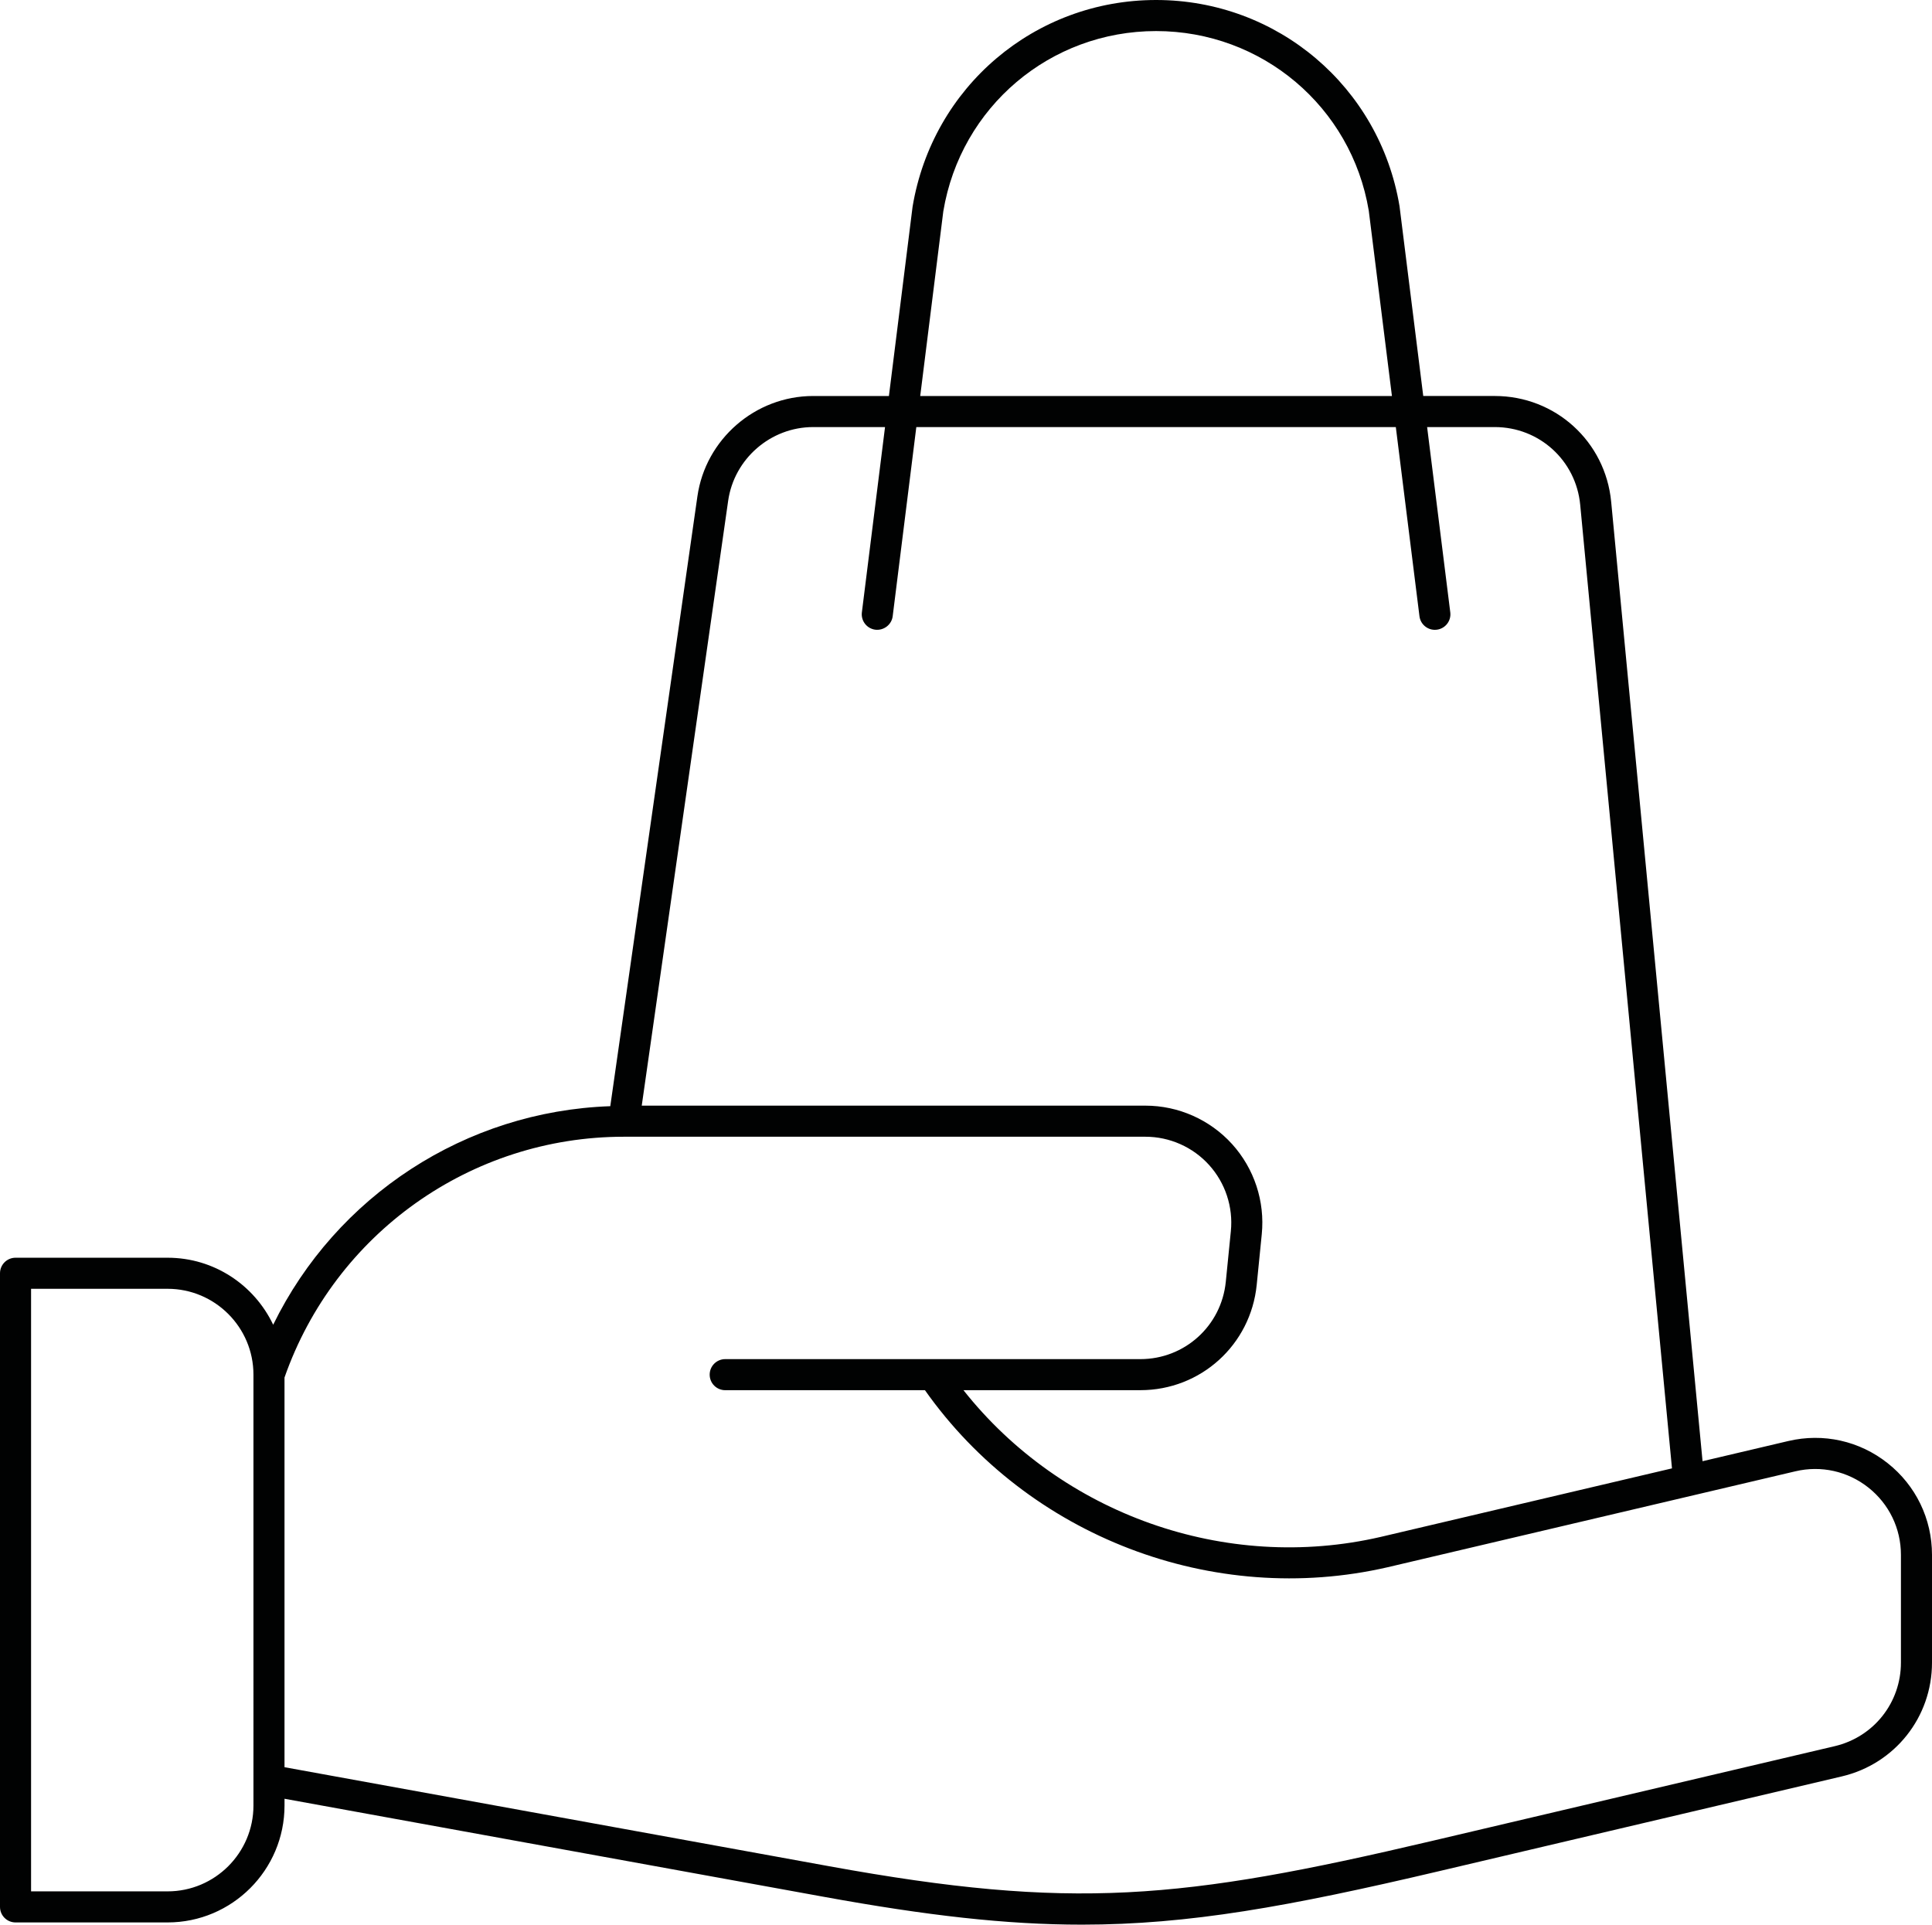
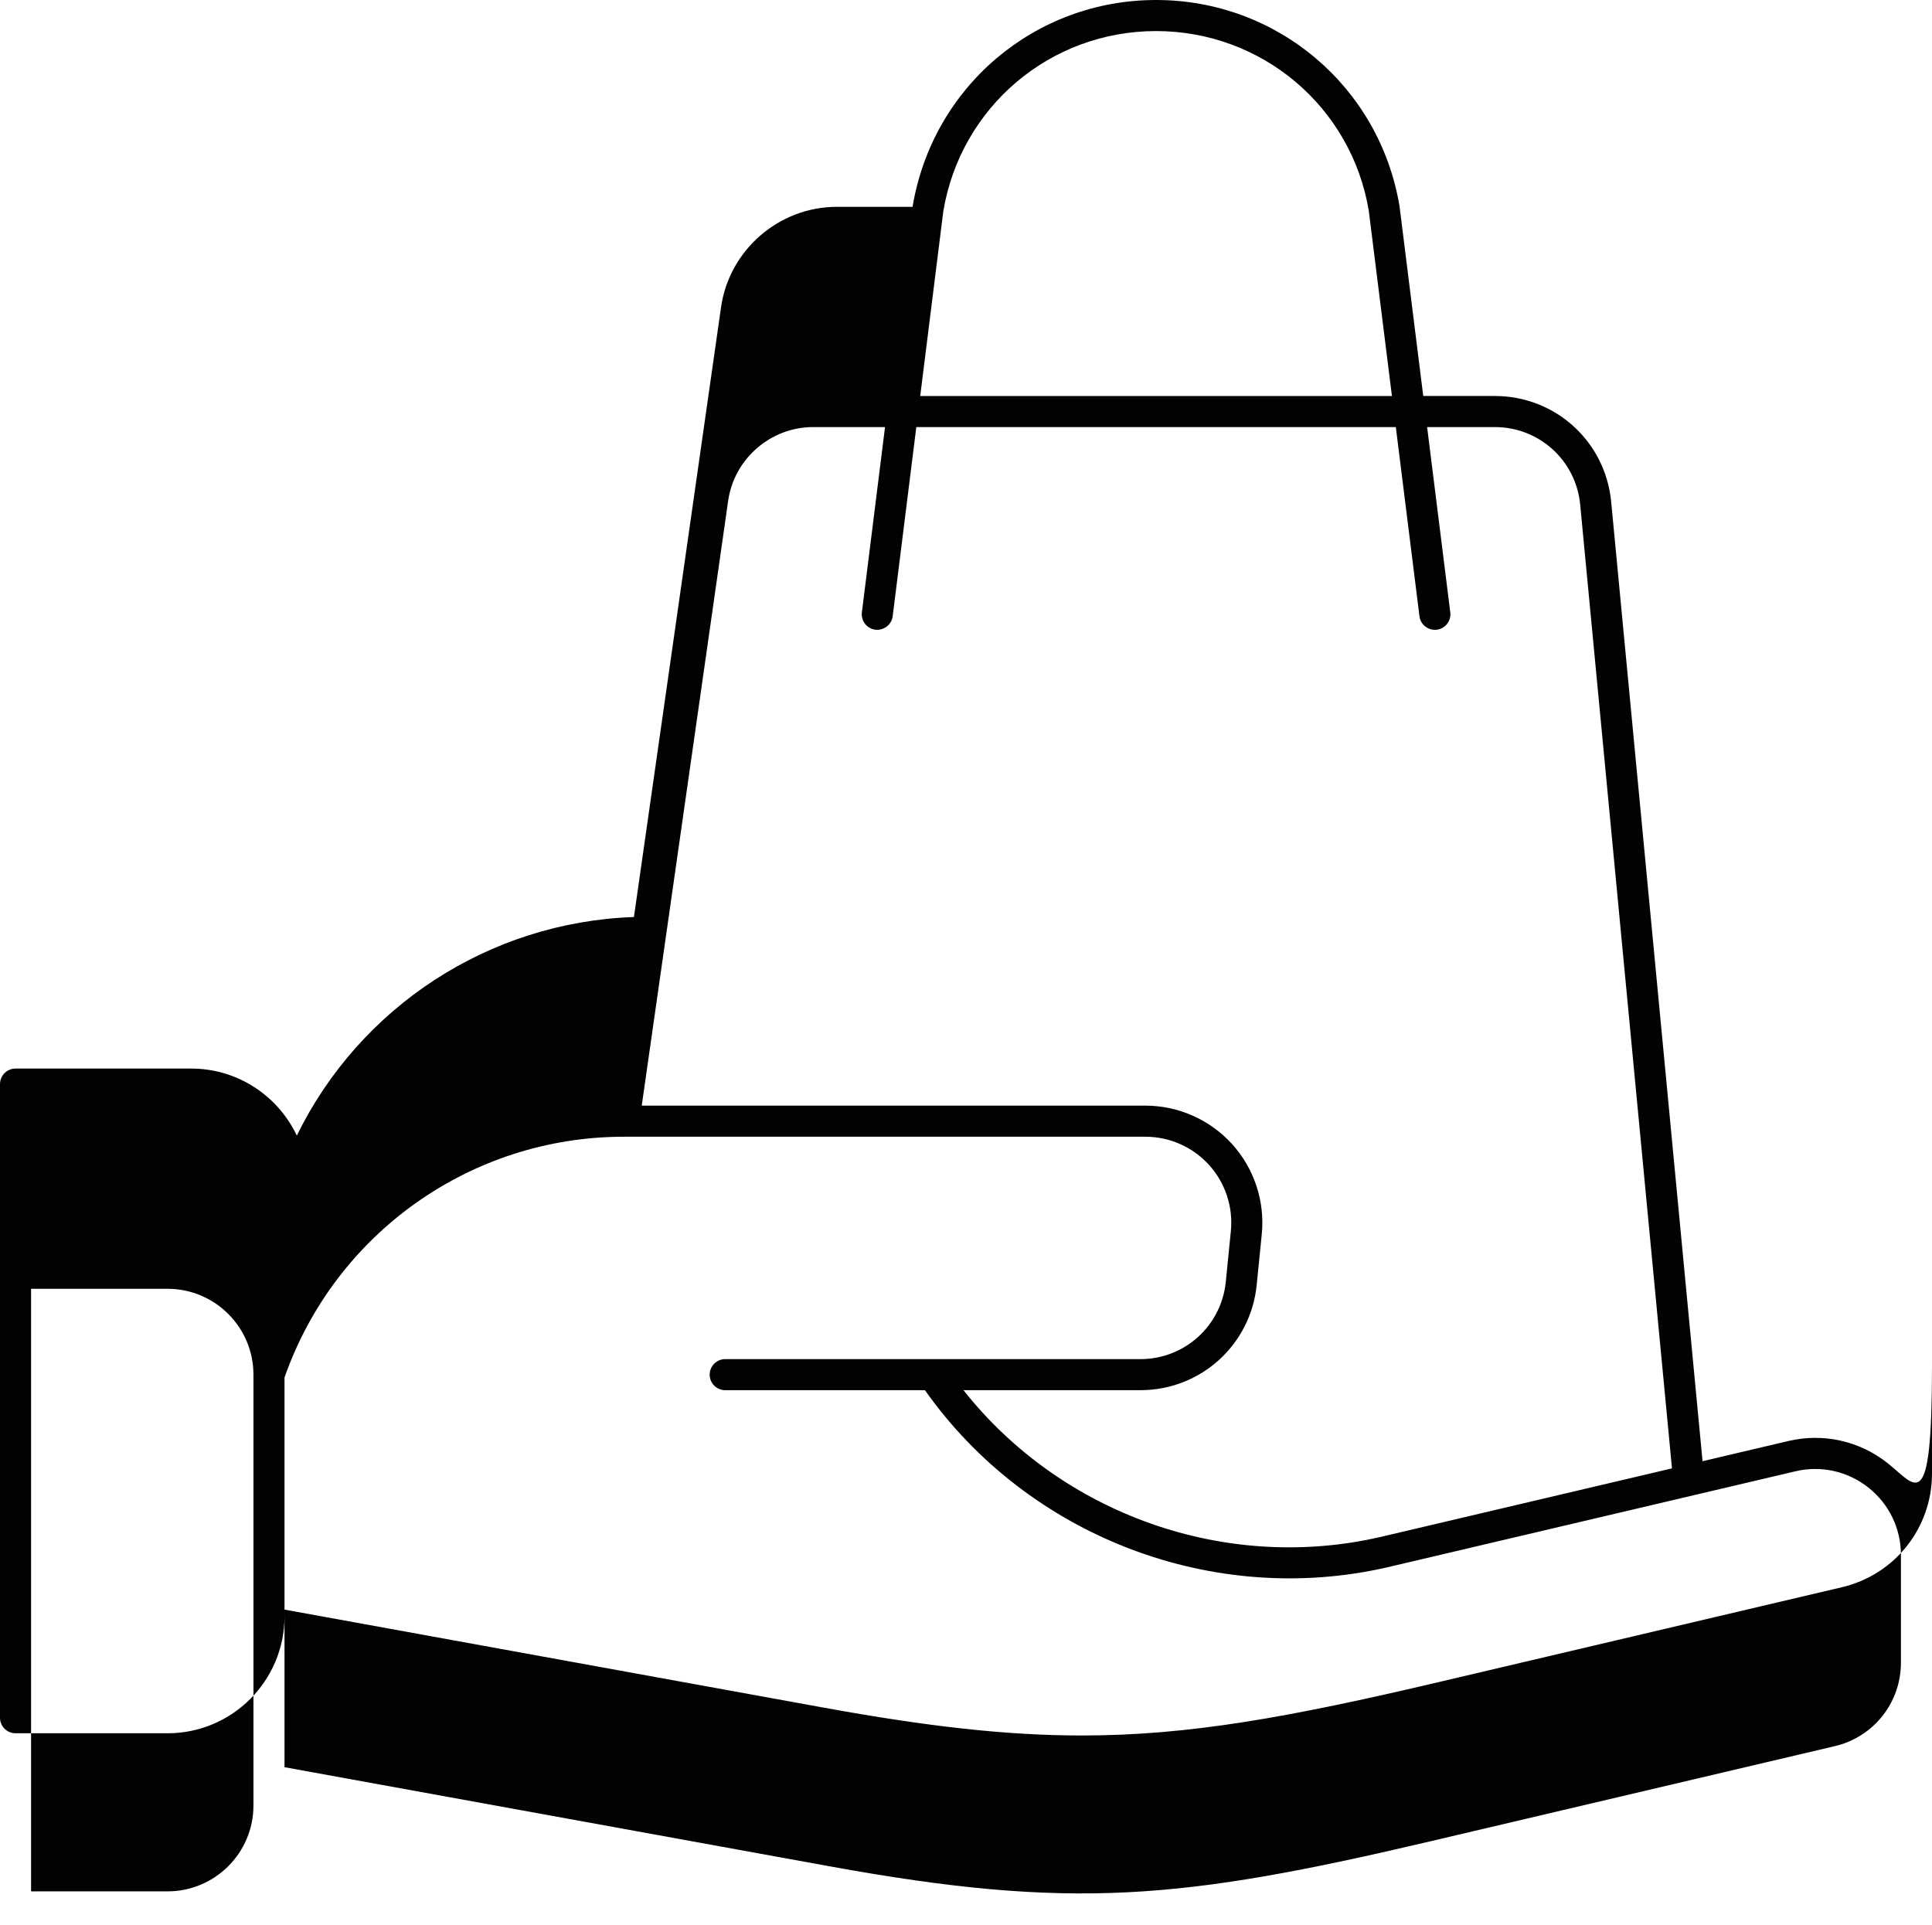
<svg xmlns="http://www.w3.org/2000/svg" version="1.1" id="Ebene_1" x="0px" y="0px" width="124.366px" height="123.896px" viewBox="0 0 124.366 123.896" enable-background="new 0 0 124.366 123.896" xml:space="preserve">
-   <path fill="#010202" d="M121.513,94.19c-1.813-1.438-4.147-1.957-6.396-1.427l-5.521,1.299l-5.882-61.759  c-0.37-3.883-3.59-6.812-7.492-6.812h-4.605l-1.527-12.217C88.808,5.583,82.218,0,74.419,0C66.621,0,60.03,5.583,58.743,13.315  l-1.522,12.177h-4.878c-3.721,0-6.924,2.777-7.45,6.461l-5.608,39.256c-9.334,0.324-17.649,5.786-21.7,14.069  c-1.208-2.546-3.796-4.314-6.796-4.314H1c-0.552,0-1,0.447-1,1v40.789c0,0.553,0.448,1,1,1h9.789c4.15,0,7.526-3.376,7.526-7.526  v-0.435l34.715,6.312c6.62,1.204,11.729,1.792,16.613,1.792c6.897,0,13.344-1.172,22.952-3.433l25.967-6.11  c3.417-0.804,5.804-3.816,5.804-7.326v-6.938C124.366,97.776,123.326,95.626,121.513,94.19z M60.722,13.604  C61.842,6.88,67.603,2,74.419,2s12.577,4.88,13.691,11.563l1.491,11.929H59.236L60.722,13.604z M46.873,32.236  c0.386-2.705,2.738-4.744,5.47-4.744h4.628L55.48,39.42c-0.068,0.548,0.32,1.048,0.868,1.116c0.539,0.063,1.048-0.32,1.116-0.868  l1.521-12.176h30.866l1.522,12.176c0.063,0.506,0.494,0.876,0.991,0.876c0.042,0,0.083-0.003,0.125-0.008  c0.548-0.068,0.937-0.568,0.868-1.116l-1.491-11.928h4.354c2.864,0,5.229,2.15,5.5,5.001l5.908,62.031l-18.752,4.412  c-10,2.312-20.548-1.469-26.857-9.446h11.388c3.882,0,7.102-2.914,7.489-6.777l0.326-3.263c0.211-2.112-0.485-4.226-1.909-5.8  c-1.424-1.573-3.458-2.476-5.58-2.476H41.31L46.873,32.236z M16.315,116.227c0,3.047-2.479,5.526-5.526,5.526H2V82.964h8.789  c3.047,0,5.526,2.479,5.526,5.526V116.227z M122.366,107.027c0,2.577-1.752,4.789-4.261,5.379l-25.968,6.11  c-16.098,3.788-23.136,4.46-38.75,1.621l-35.073-6.377V88.675c3.248-9.275,12.003-15.5,21.842-15.5h33.577  c1.558,0,3.052,0.662,4.097,1.818c1.046,1.155,1.557,2.707,1.402,4.258l-0.326,3.263c-0.284,2.837-2.648,4.977-5.499,4.977H46.683  c-0.552,0-1,0.447-1,1s0.448,1,1,1H59.54c6.644,9.414,18.536,13.989,29.792,11.395l26.242-6.174c1.65-0.389,3.365-0.008,4.697,1.047  c1.331,1.055,2.095,2.633,2.095,4.331V107.027z" />
+   <path fill="#010202" d="M121.513,94.19c-1.813-1.438-4.147-1.957-6.396-1.427l-5.521,1.299l-5.882-61.759  c-0.37-3.883-3.59-6.812-7.492-6.812h-4.605l-1.527-12.217C88.808,5.583,82.218,0,74.419,0C66.621,0,60.03,5.583,58.743,13.315  h-4.878c-3.721,0-6.924,2.777-7.45,6.461l-5.608,39.256c-9.334,0.324-17.649,5.786-21.7,14.069  c-1.208-2.546-3.796-4.314-6.796-4.314H1c-0.552,0-1,0.447-1,1v40.789c0,0.553,0.448,1,1,1h9.789c4.15,0,7.526-3.376,7.526-7.526  v-0.435l34.715,6.312c6.62,1.204,11.729,1.792,16.613,1.792c6.897,0,13.344-1.172,22.952-3.433l25.967-6.11  c3.417-0.804,5.804-3.816,5.804-7.326v-6.938C124.366,97.776,123.326,95.626,121.513,94.19z M60.722,13.604  C61.842,6.88,67.603,2,74.419,2s12.577,4.88,13.691,11.563l1.491,11.929H59.236L60.722,13.604z M46.873,32.236  c0.386-2.705,2.738-4.744,5.47-4.744h4.628L55.48,39.42c-0.068,0.548,0.32,1.048,0.868,1.116c0.539,0.063,1.048-0.32,1.116-0.868  l1.521-12.176h30.866l1.522,12.176c0.063,0.506,0.494,0.876,0.991,0.876c0.042,0,0.083-0.003,0.125-0.008  c0.548-0.068,0.937-0.568,0.868-1.116l-1.491-11.928h4.354c2.864,0,5.229,2.15,5.5,5.001l5.908,62.031l-18.752,4.412  c-10,2.312-20.548-1.469-26.857-9.446h11.388c3.882,0,7.102-2.914,7.489-6.777l0.326-3.263c0.211-2.112-0.485-4.226-1.909-5.8  c-1.424-1.573-3.458-2.476-5.58-2.476H41.31L46.873,32.236z M16.315,116.227c0,3.047-2.479,5.526-5.526,5.526H2V82.964h8.789  c3.047,0,5.526,2.479,5.526,5.526V116.227z M122.366,107.027c0,2.577-1.752,4.789-4.261,5.379l-25.968,6.11  c-16.098,3.788-23.136,4.46-38.75,1.621l-35.073-6.377V88.675c3.248-9.275,12.003-15.5,21.842-15.5h33.577  c1.558,0,3.052,0.662,4.097,1.818c1.046,1.155,1.557,2.707,1.402,4.258l-0.326,3.263c-0.284,2.837-2.648,4.977-5.499,4.977H46.683  c-0.552,0-1,0.447-1,1s0.448,1,1,1H59.54c6.644,9.414,18.536,13.989,29.792,11.395l26.242-6.174c1.65-0.389,3.365-0.008,4.697,1.047  c1.331,1.055,2.095,2.633,2.095,4.331V107.027z" />
</svg>